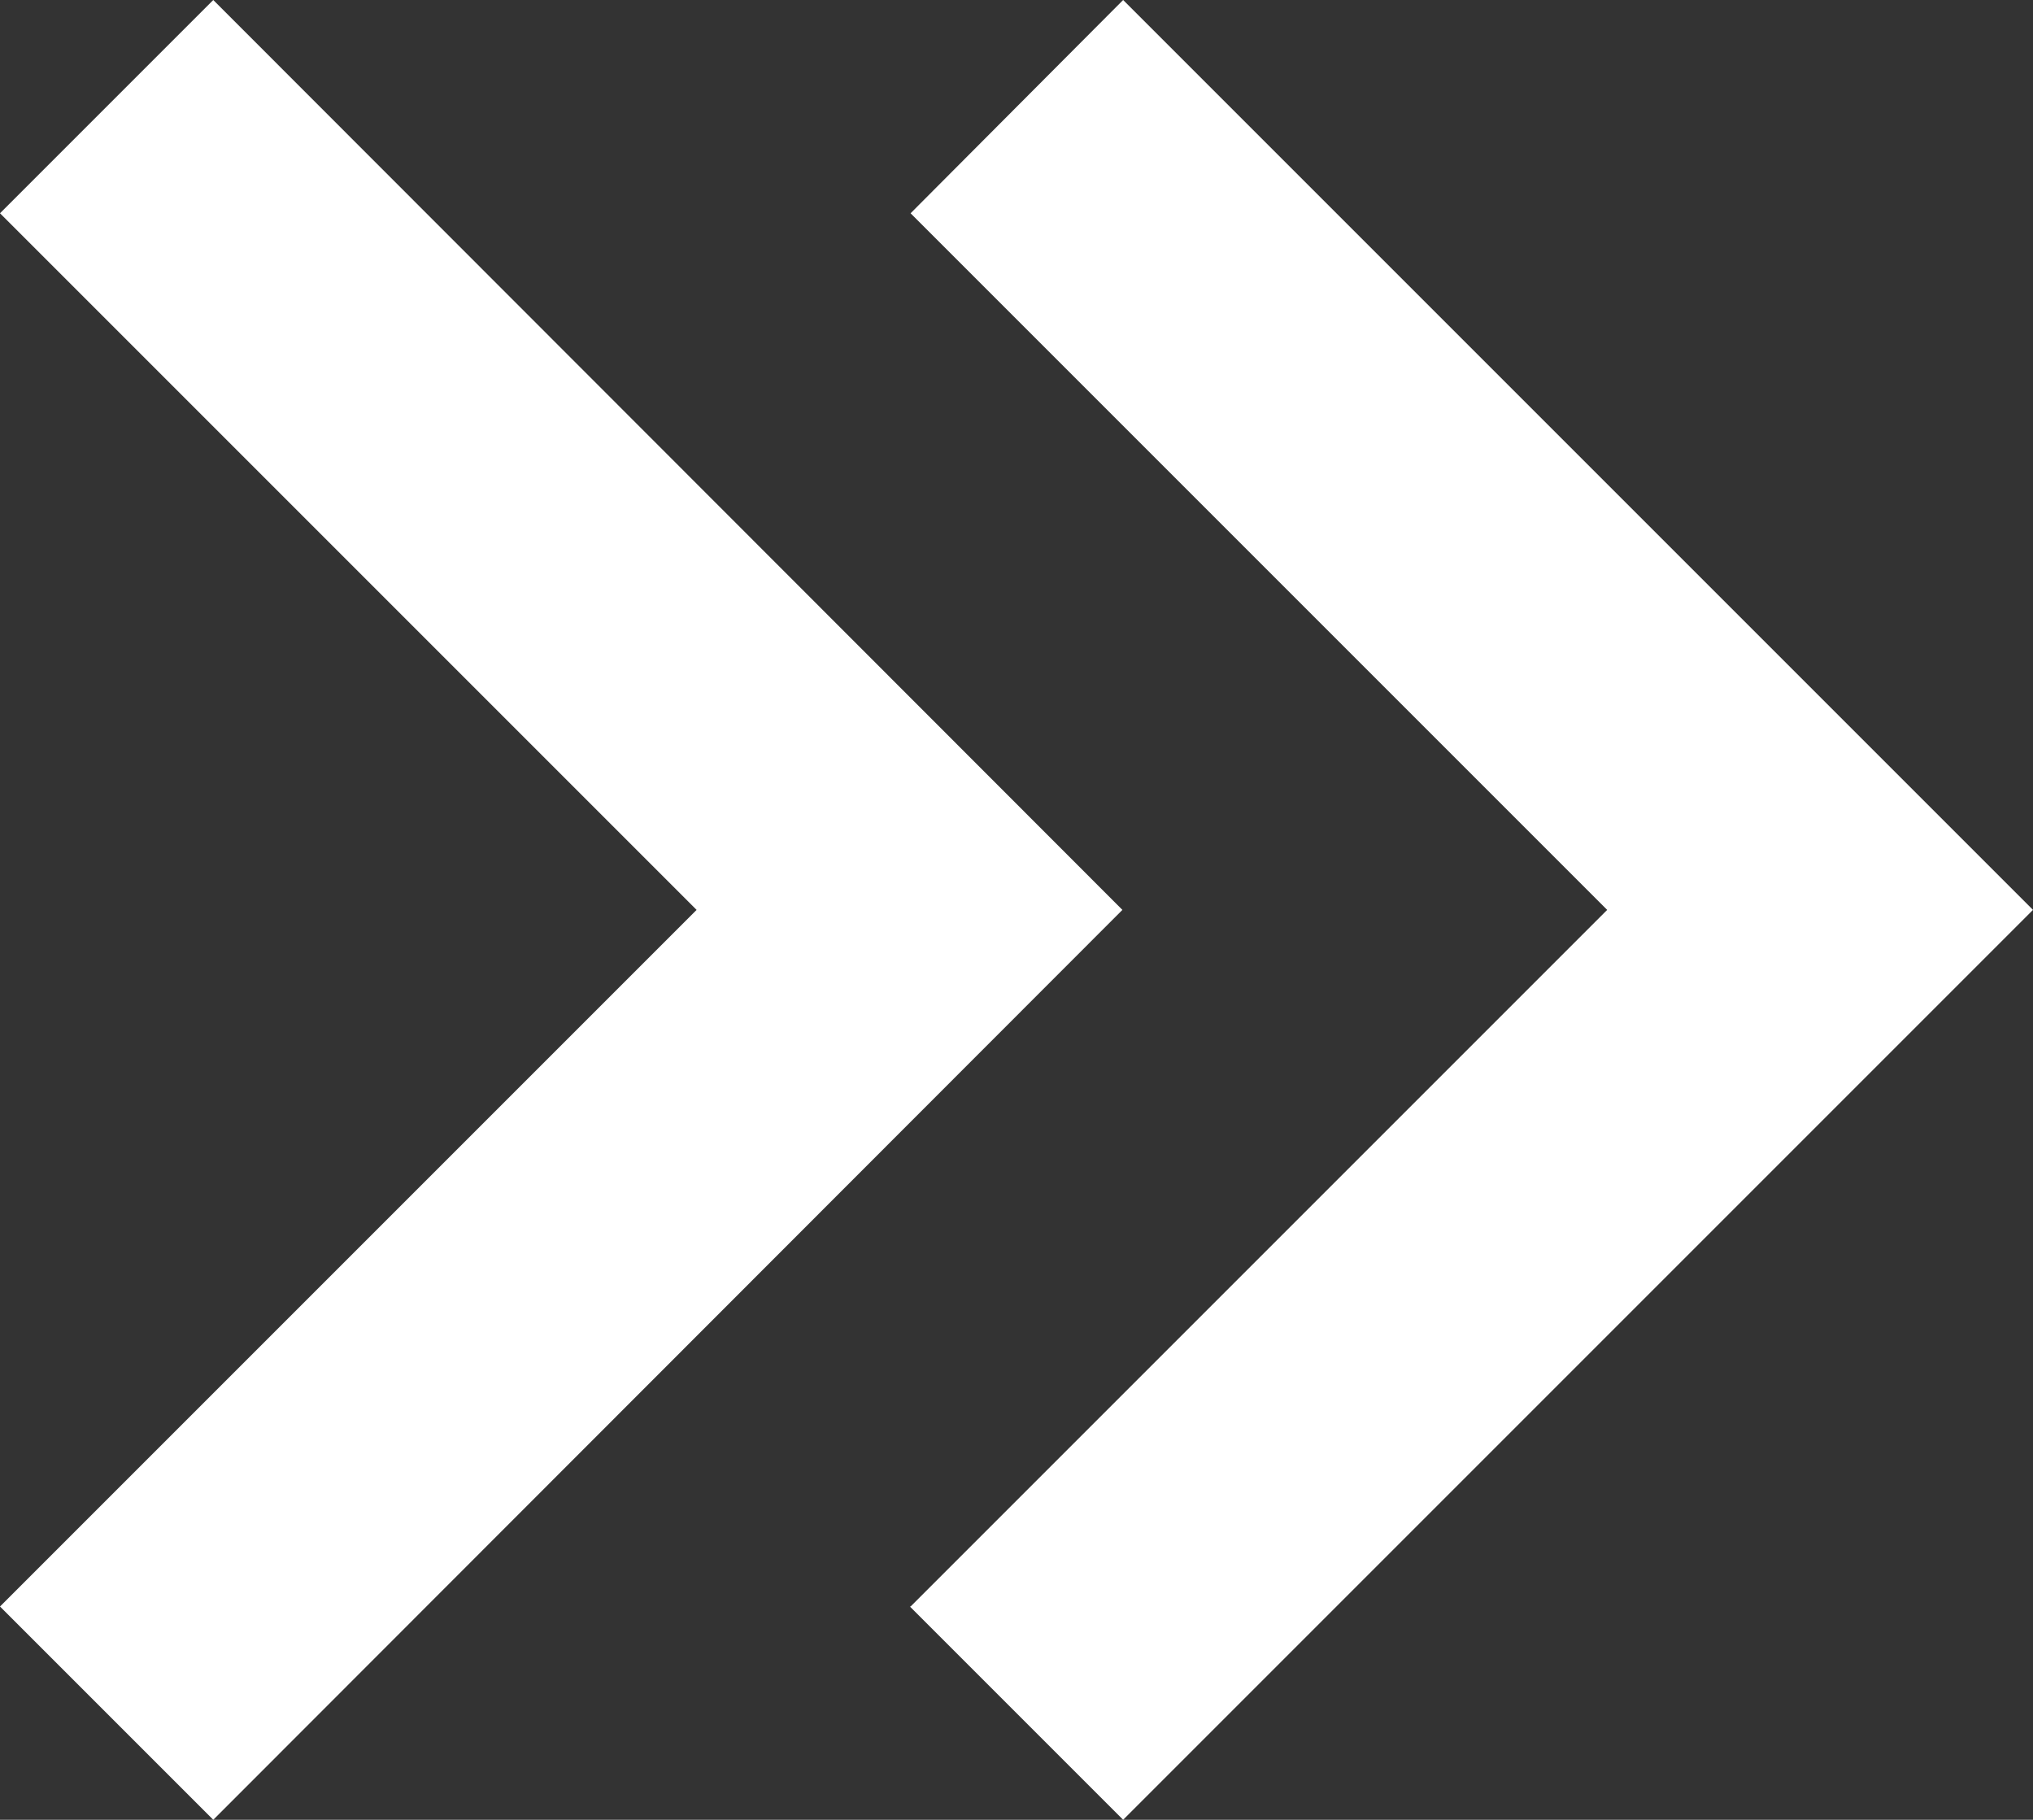
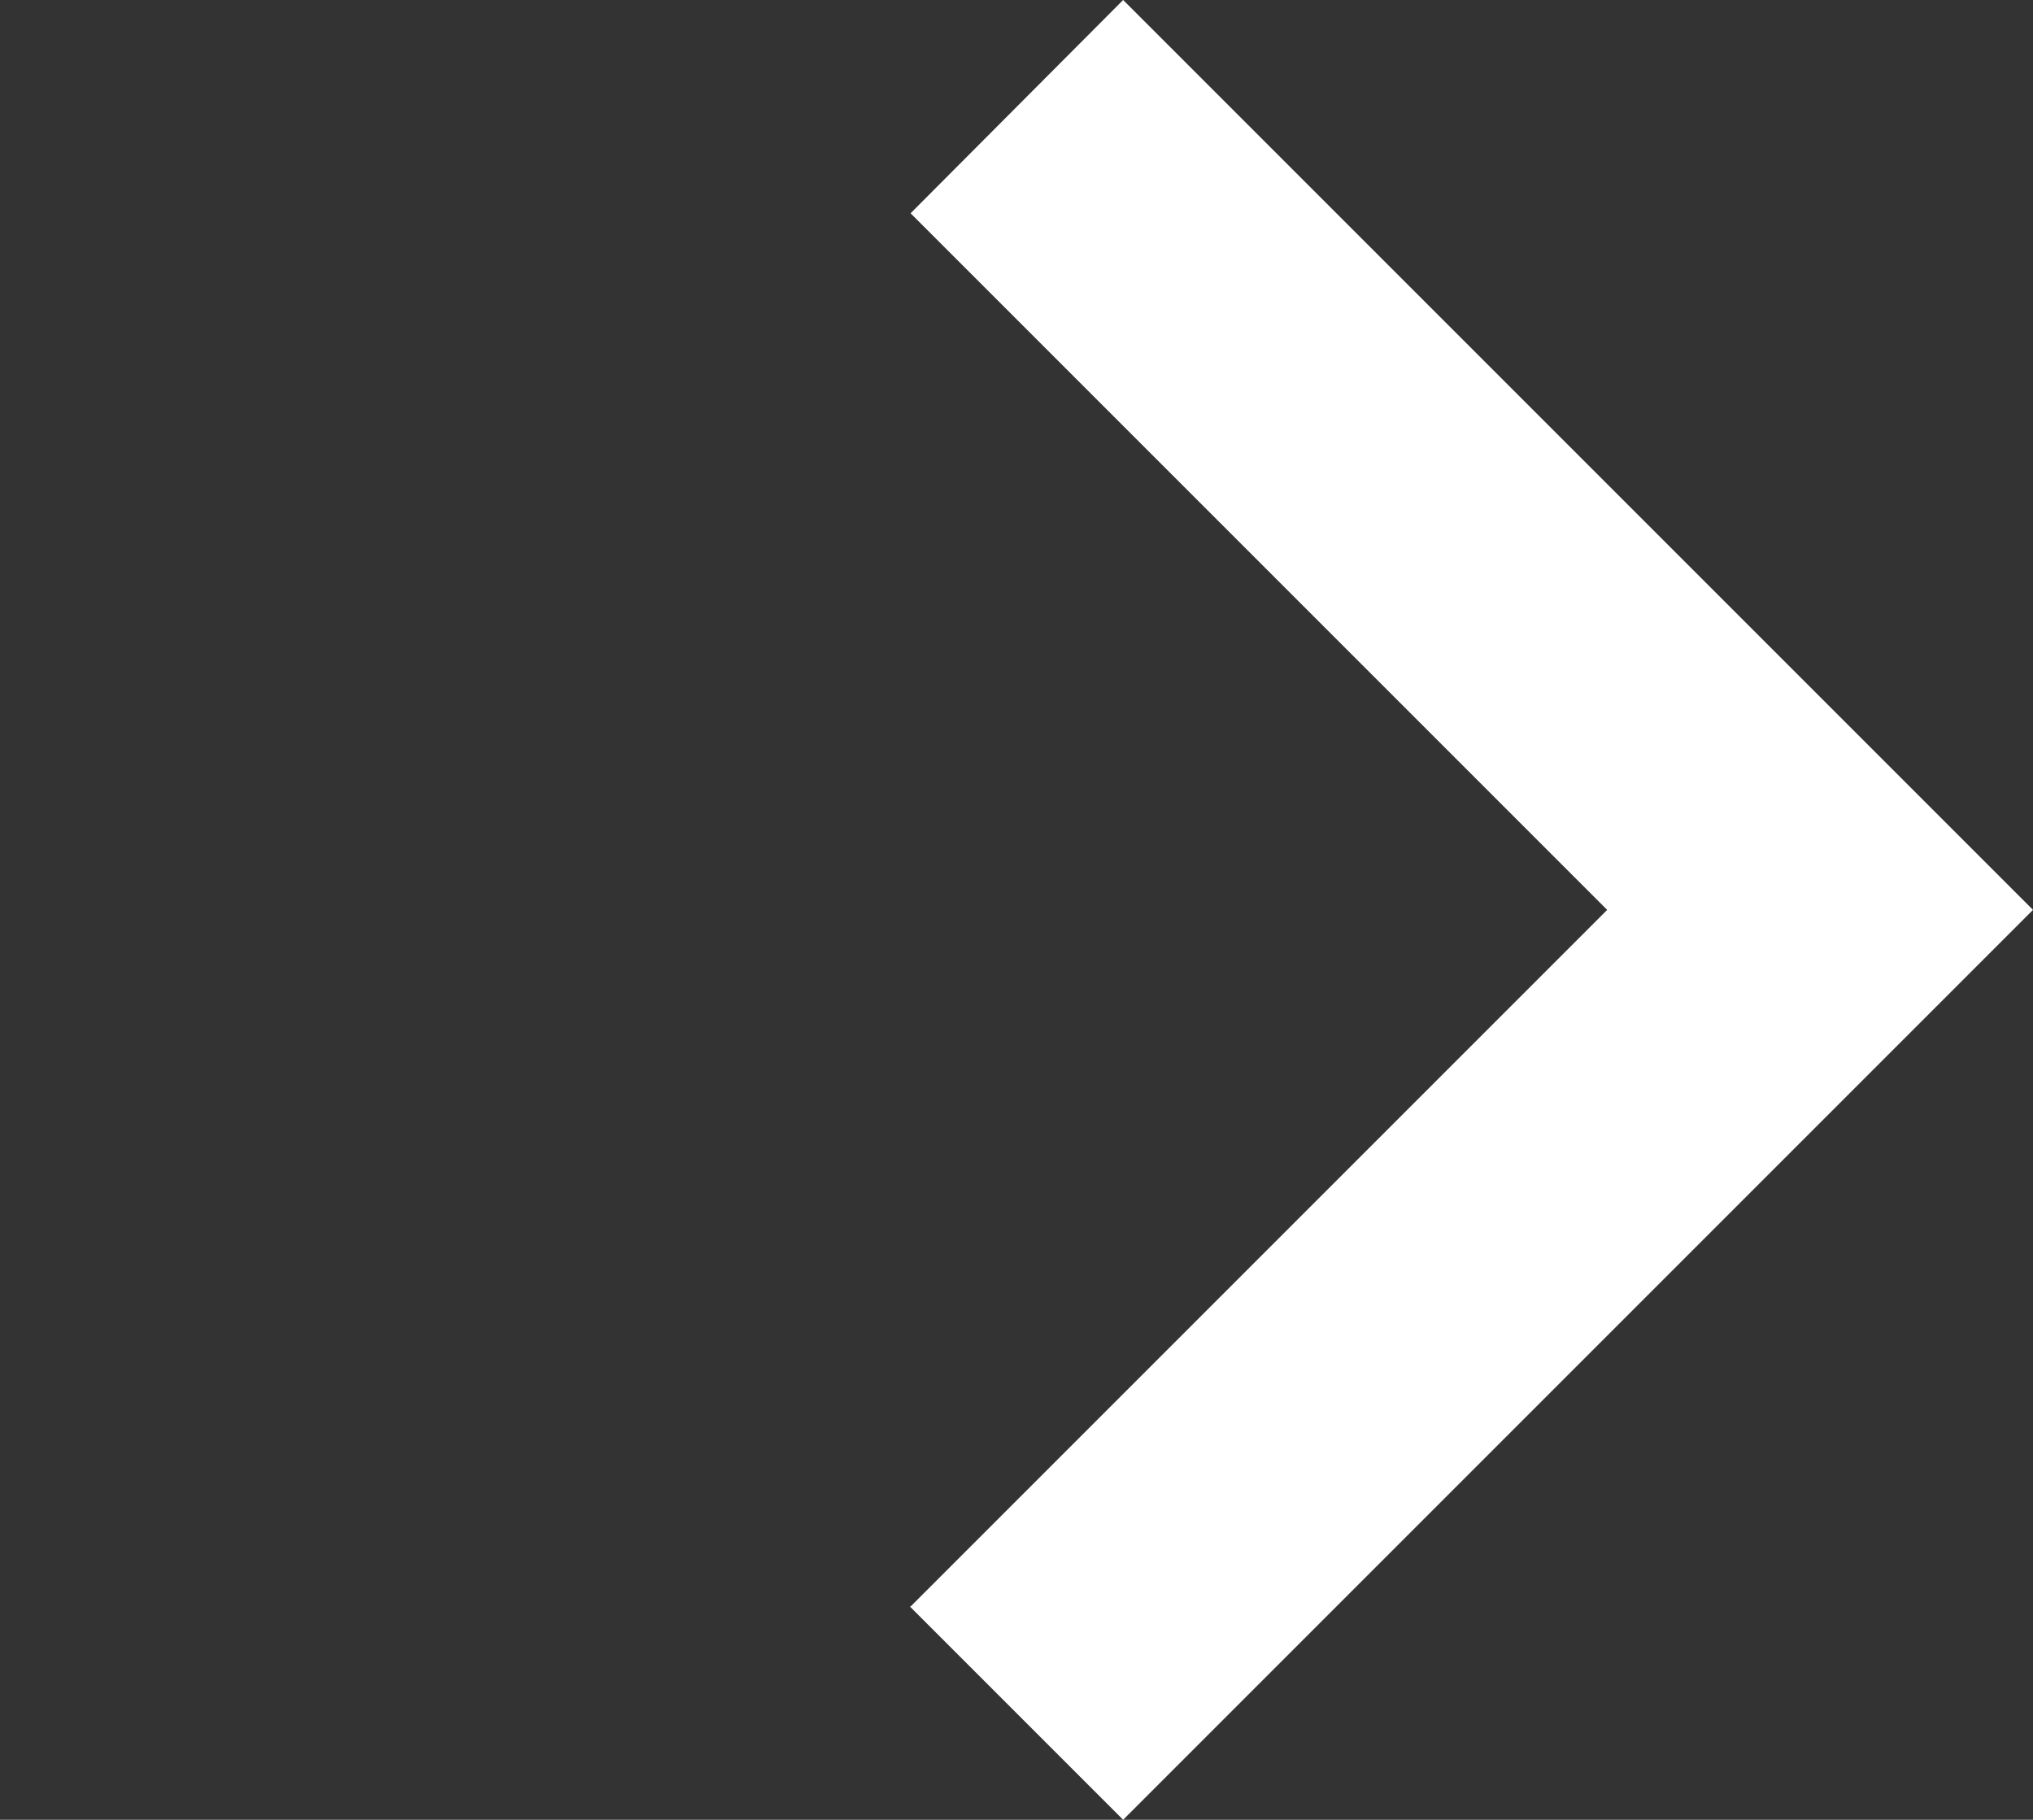
<svg xmlns="http://www.w3.org/2000/svg" id="a" viewBox="0 0 27.93 25">
  <rect x="0" y="0" width="27.93" height="25" fill="#333333" stroke="none" />
  <path id="b" fill="#fff" d="M12.51,22.07l9.57-9.57L12.51,2.93,15.43,0l12.5,12.5-12.5,12.5-2.93-2.93Z" />
-   <path id="c" fill="#fff" d="M0,22.07L9.57,12.5,0,2.93,2.93,0,15.42,12.5,2.93,25l-2.93-2.93Z" />
</svg>